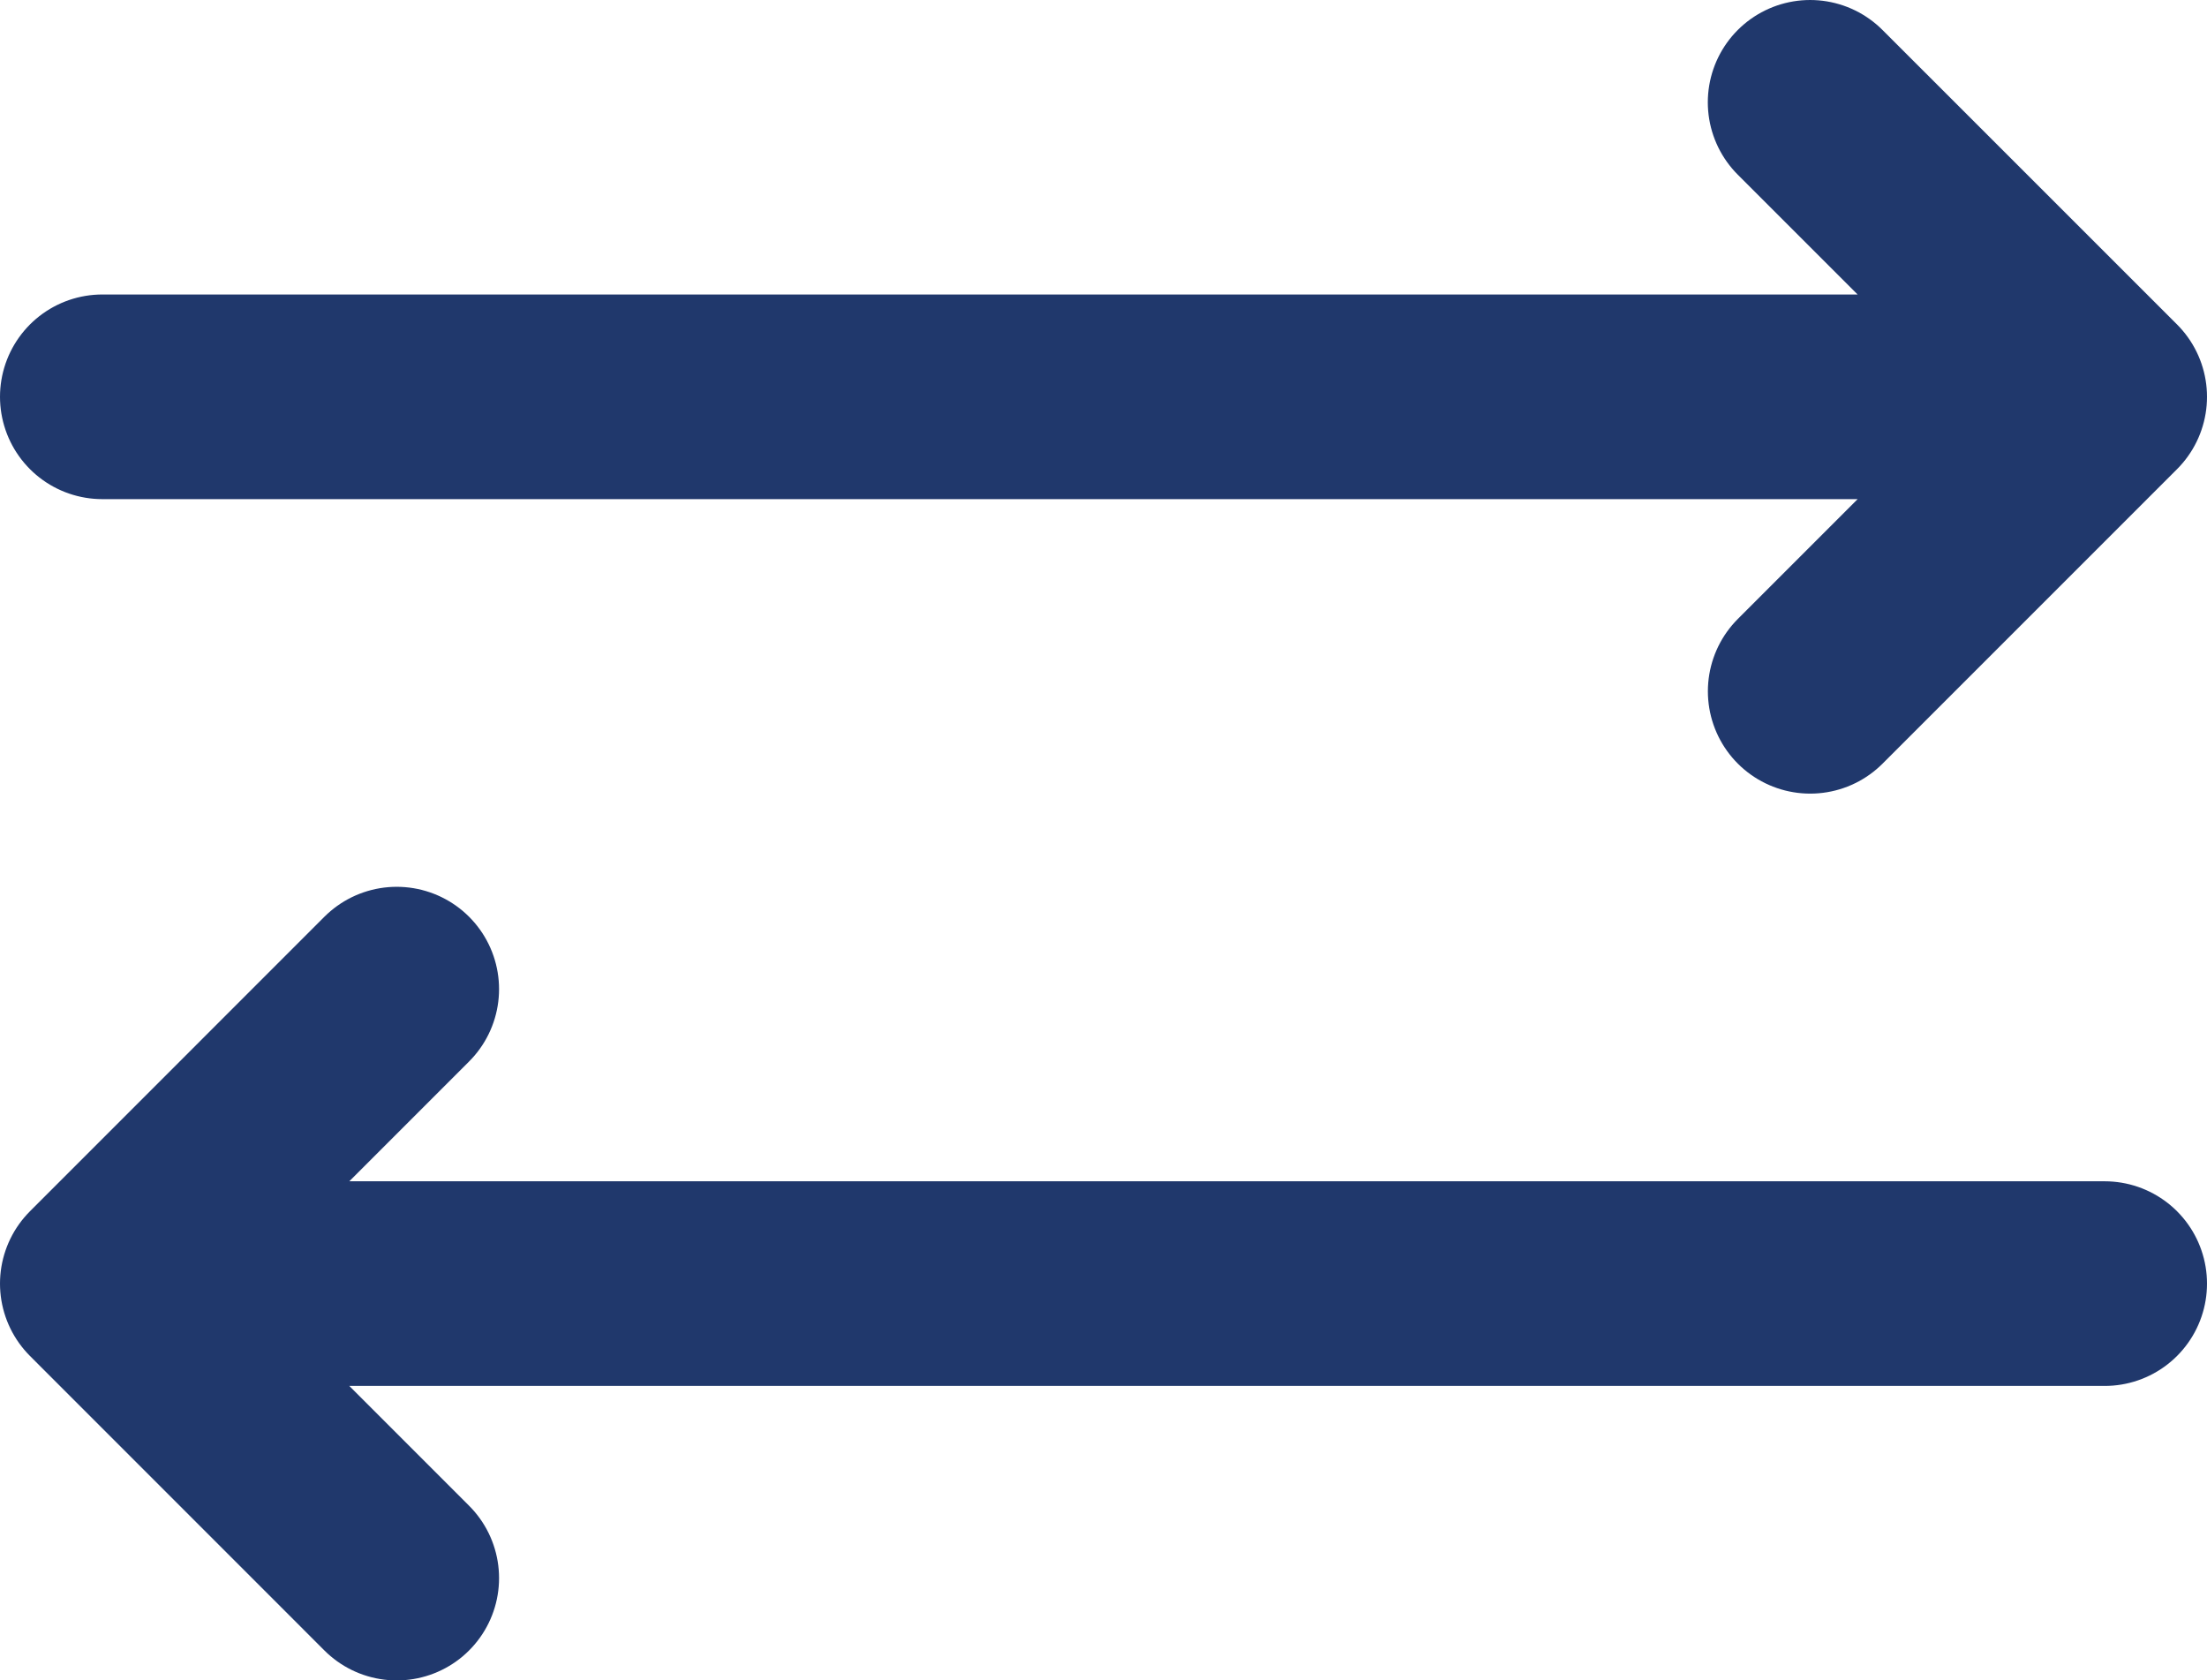
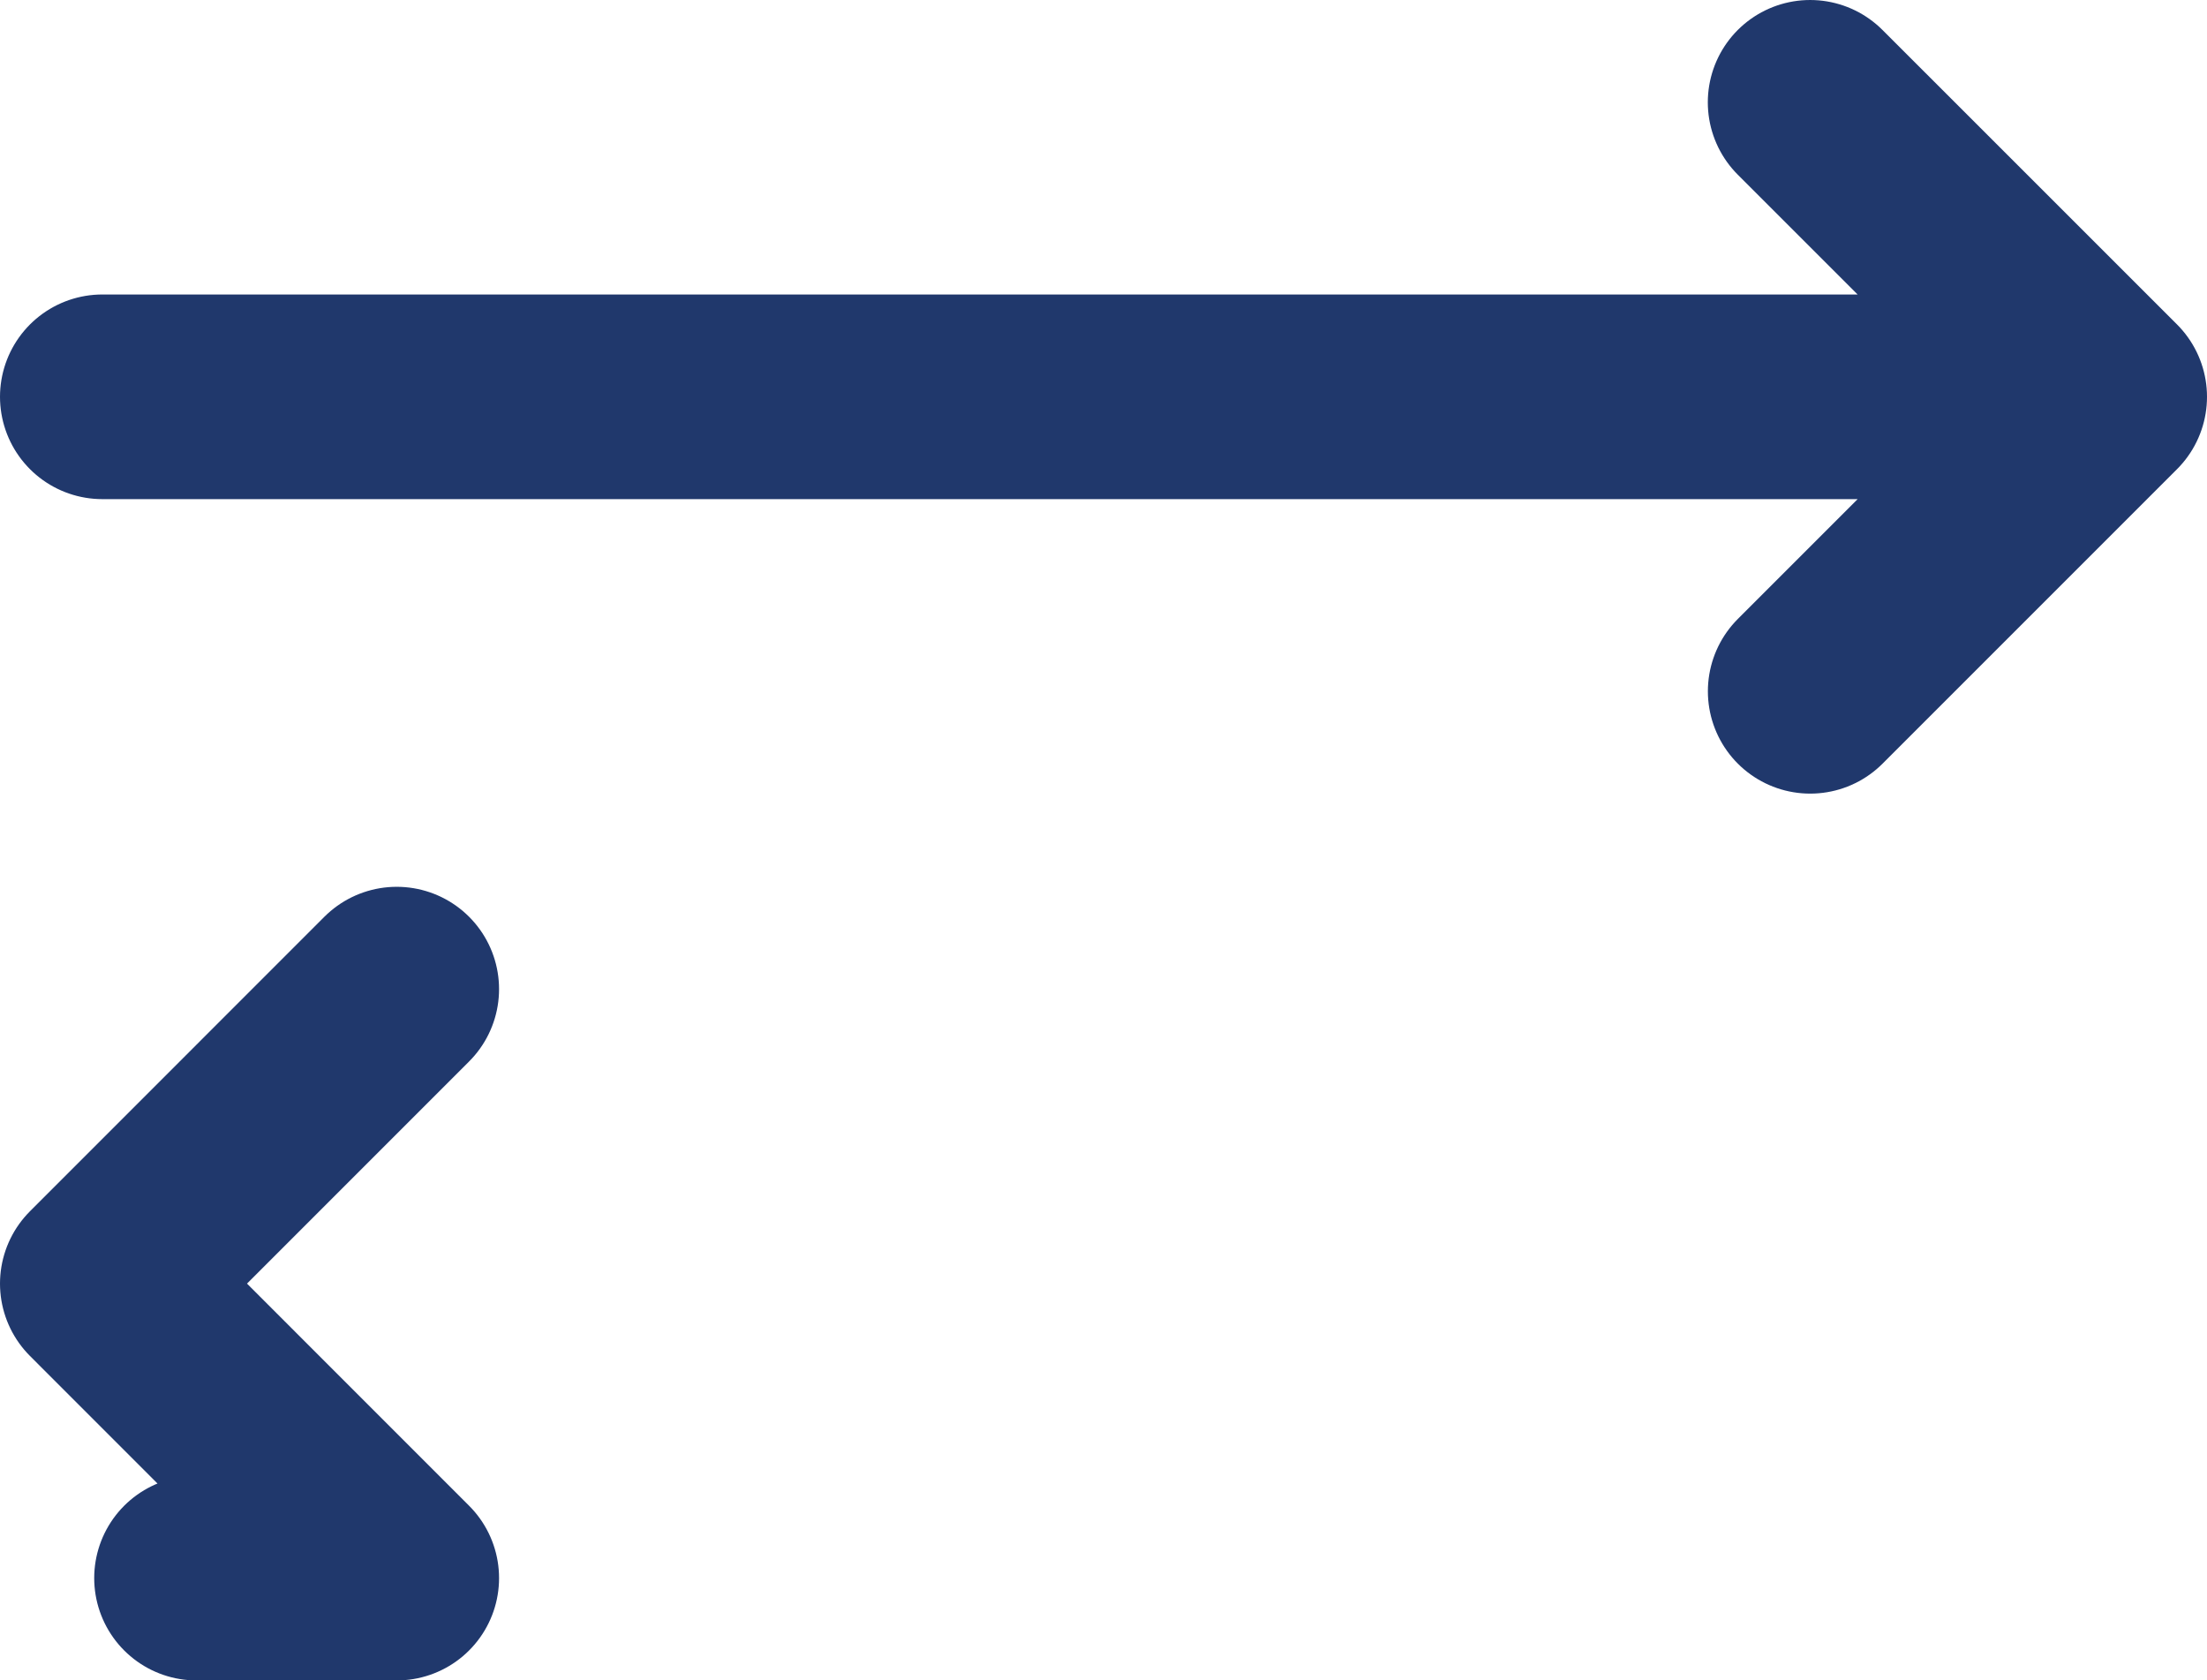
<svg xmlns="http://www.w3.org/2000/svg" width="32.354" height="24.634" viewBox="0 0 32.354 24.634">
  <g id="shuffle" transform="translate(0.554 -9.561)">
-     <path id="Caminho_1" data-name="Caminho 1" d="M25.982,11.061,30.3,15.378l-4.317,4.317M.946,15.378H28.917M5.262,24.061.946,28.378l4.316,4.317M30.3,28.378H2.327" fill="none" stroke="#20386c" stroke-linecap="round" stroke-linejoin="round" stroke-width="3" fill-rule="evenodd" />
+     <path id="Caminho_1" data-name="Caminho 1" d="M25.982,11.061,30.3,15.378l-4.317,4.317M.946,15.378H28.917M5.262,24.061.946,28.378l4.316,4.317H2.327" fill="none" stroke="#20386c" stroke-linecap="round" stroke-linejoin="round" stroke-width="3" fill-rule="evenodd" />
  </g>
</svg>